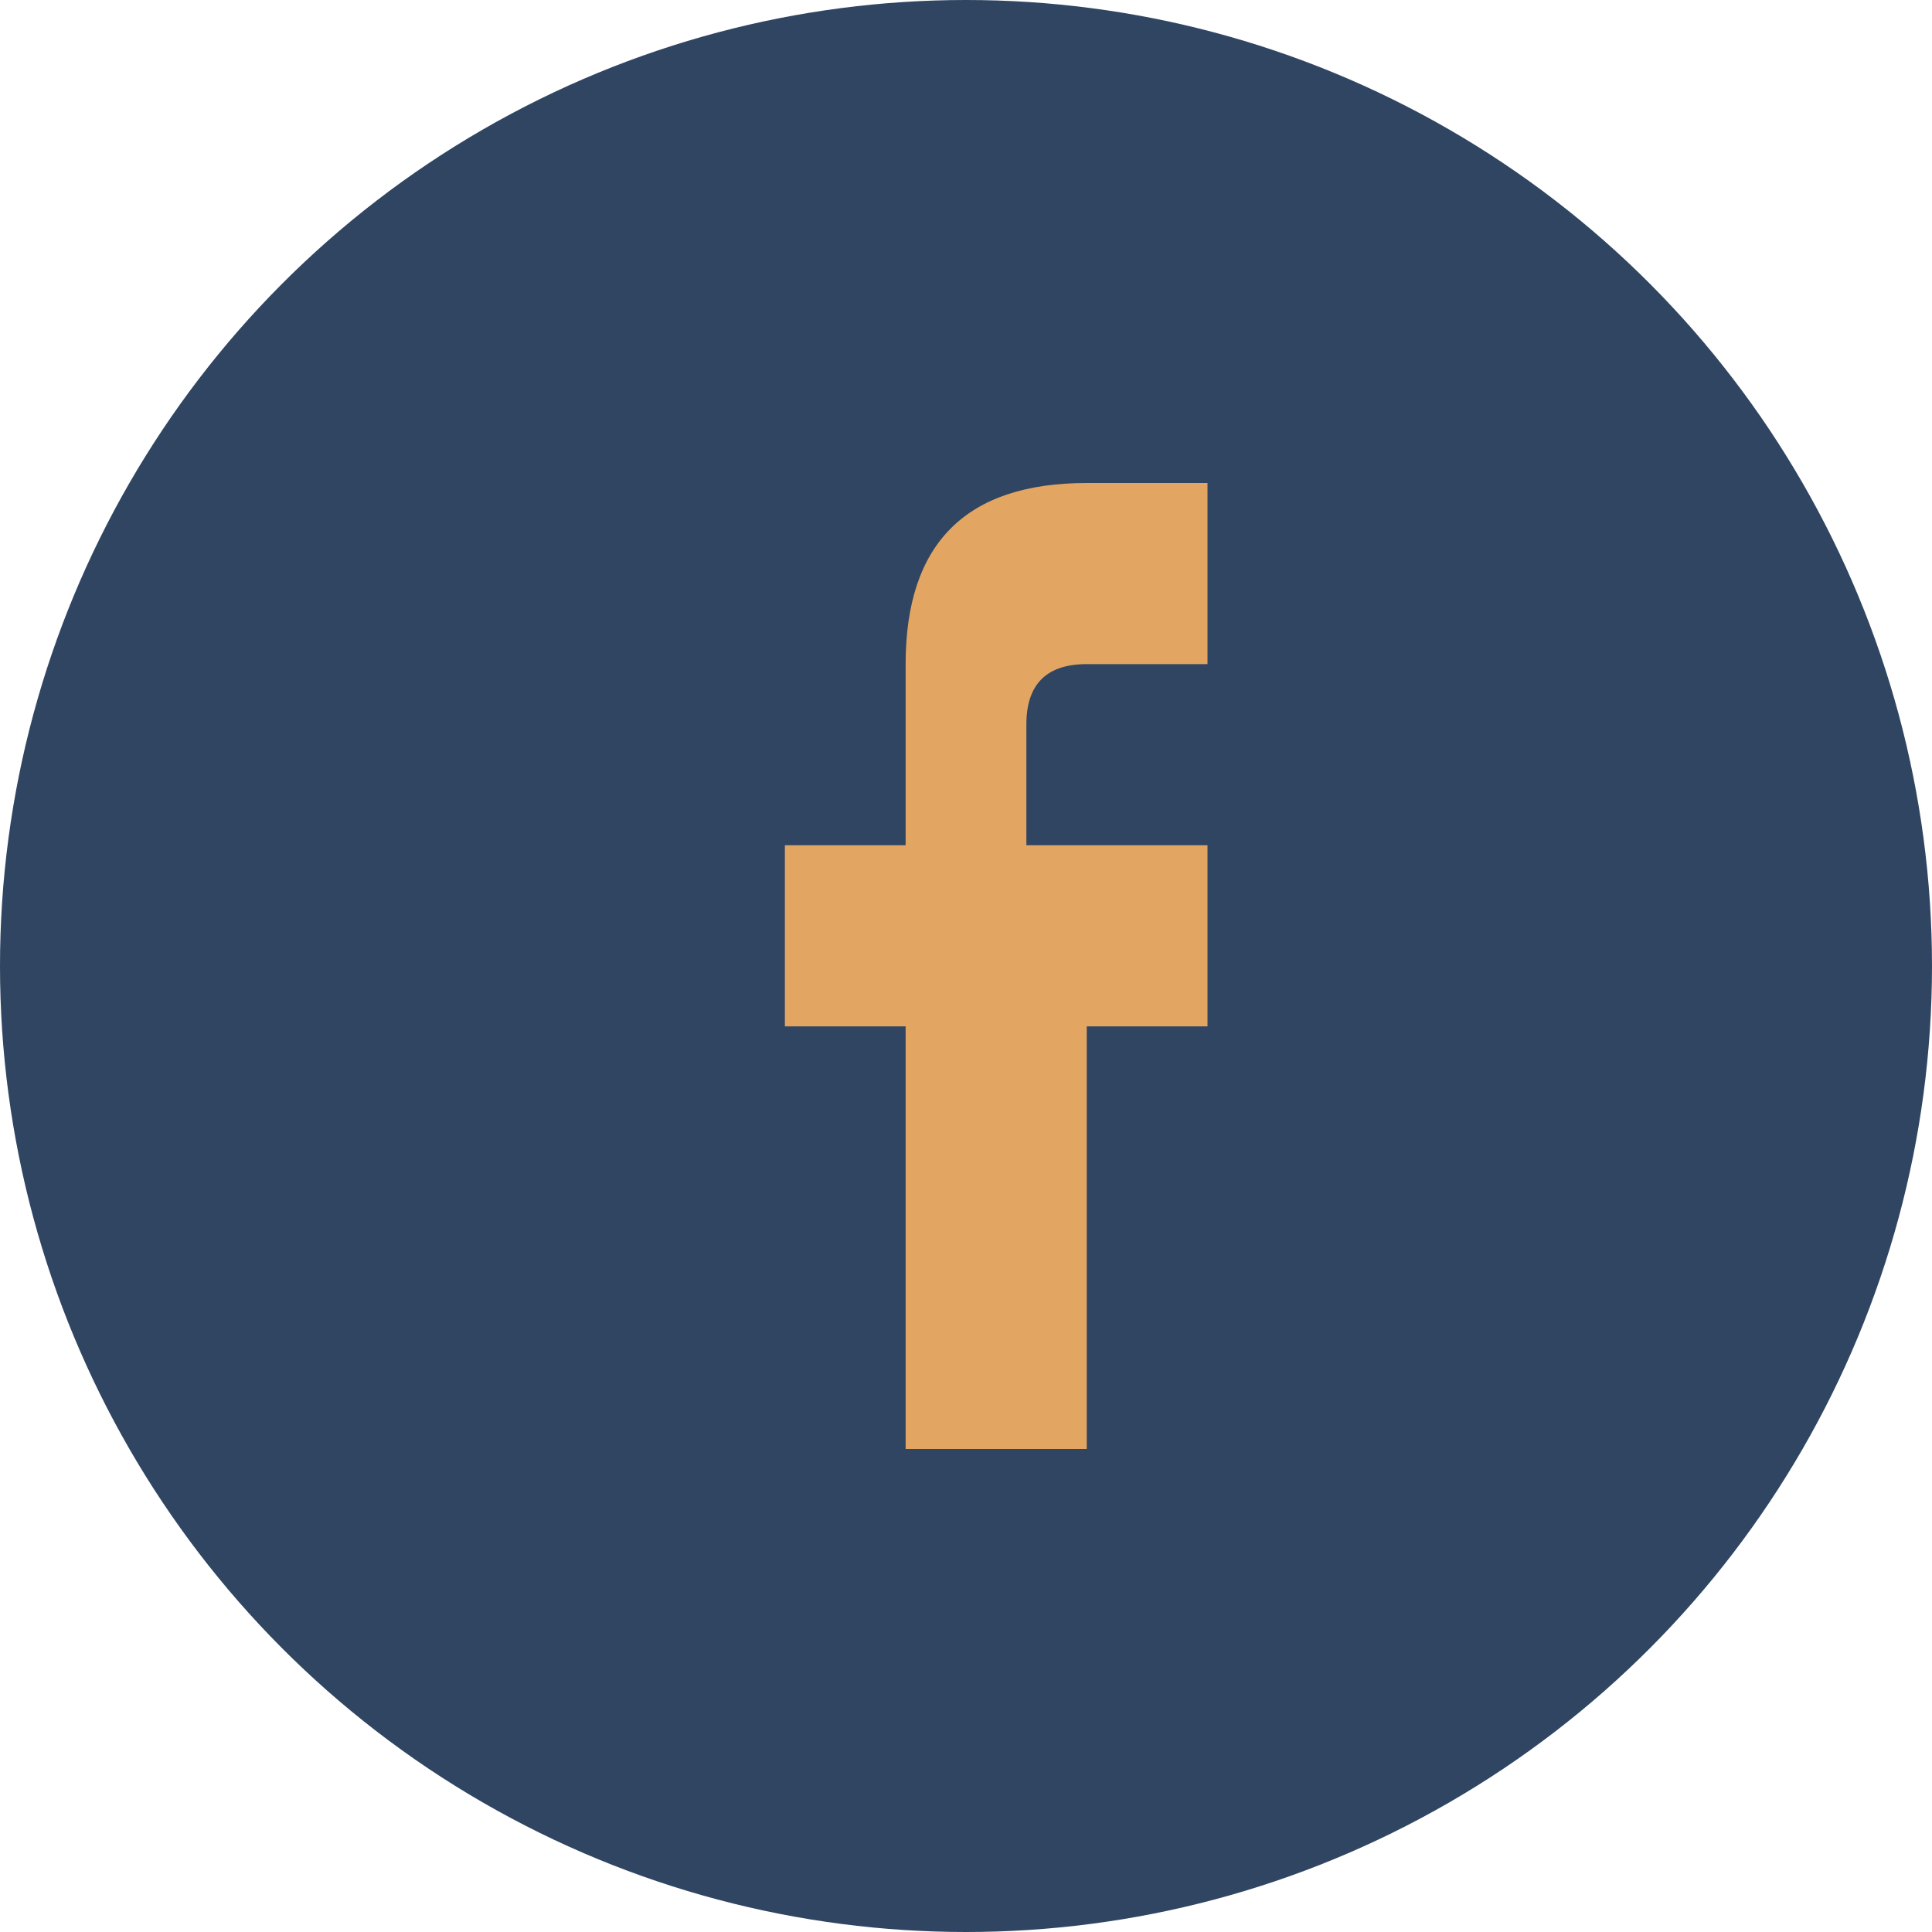
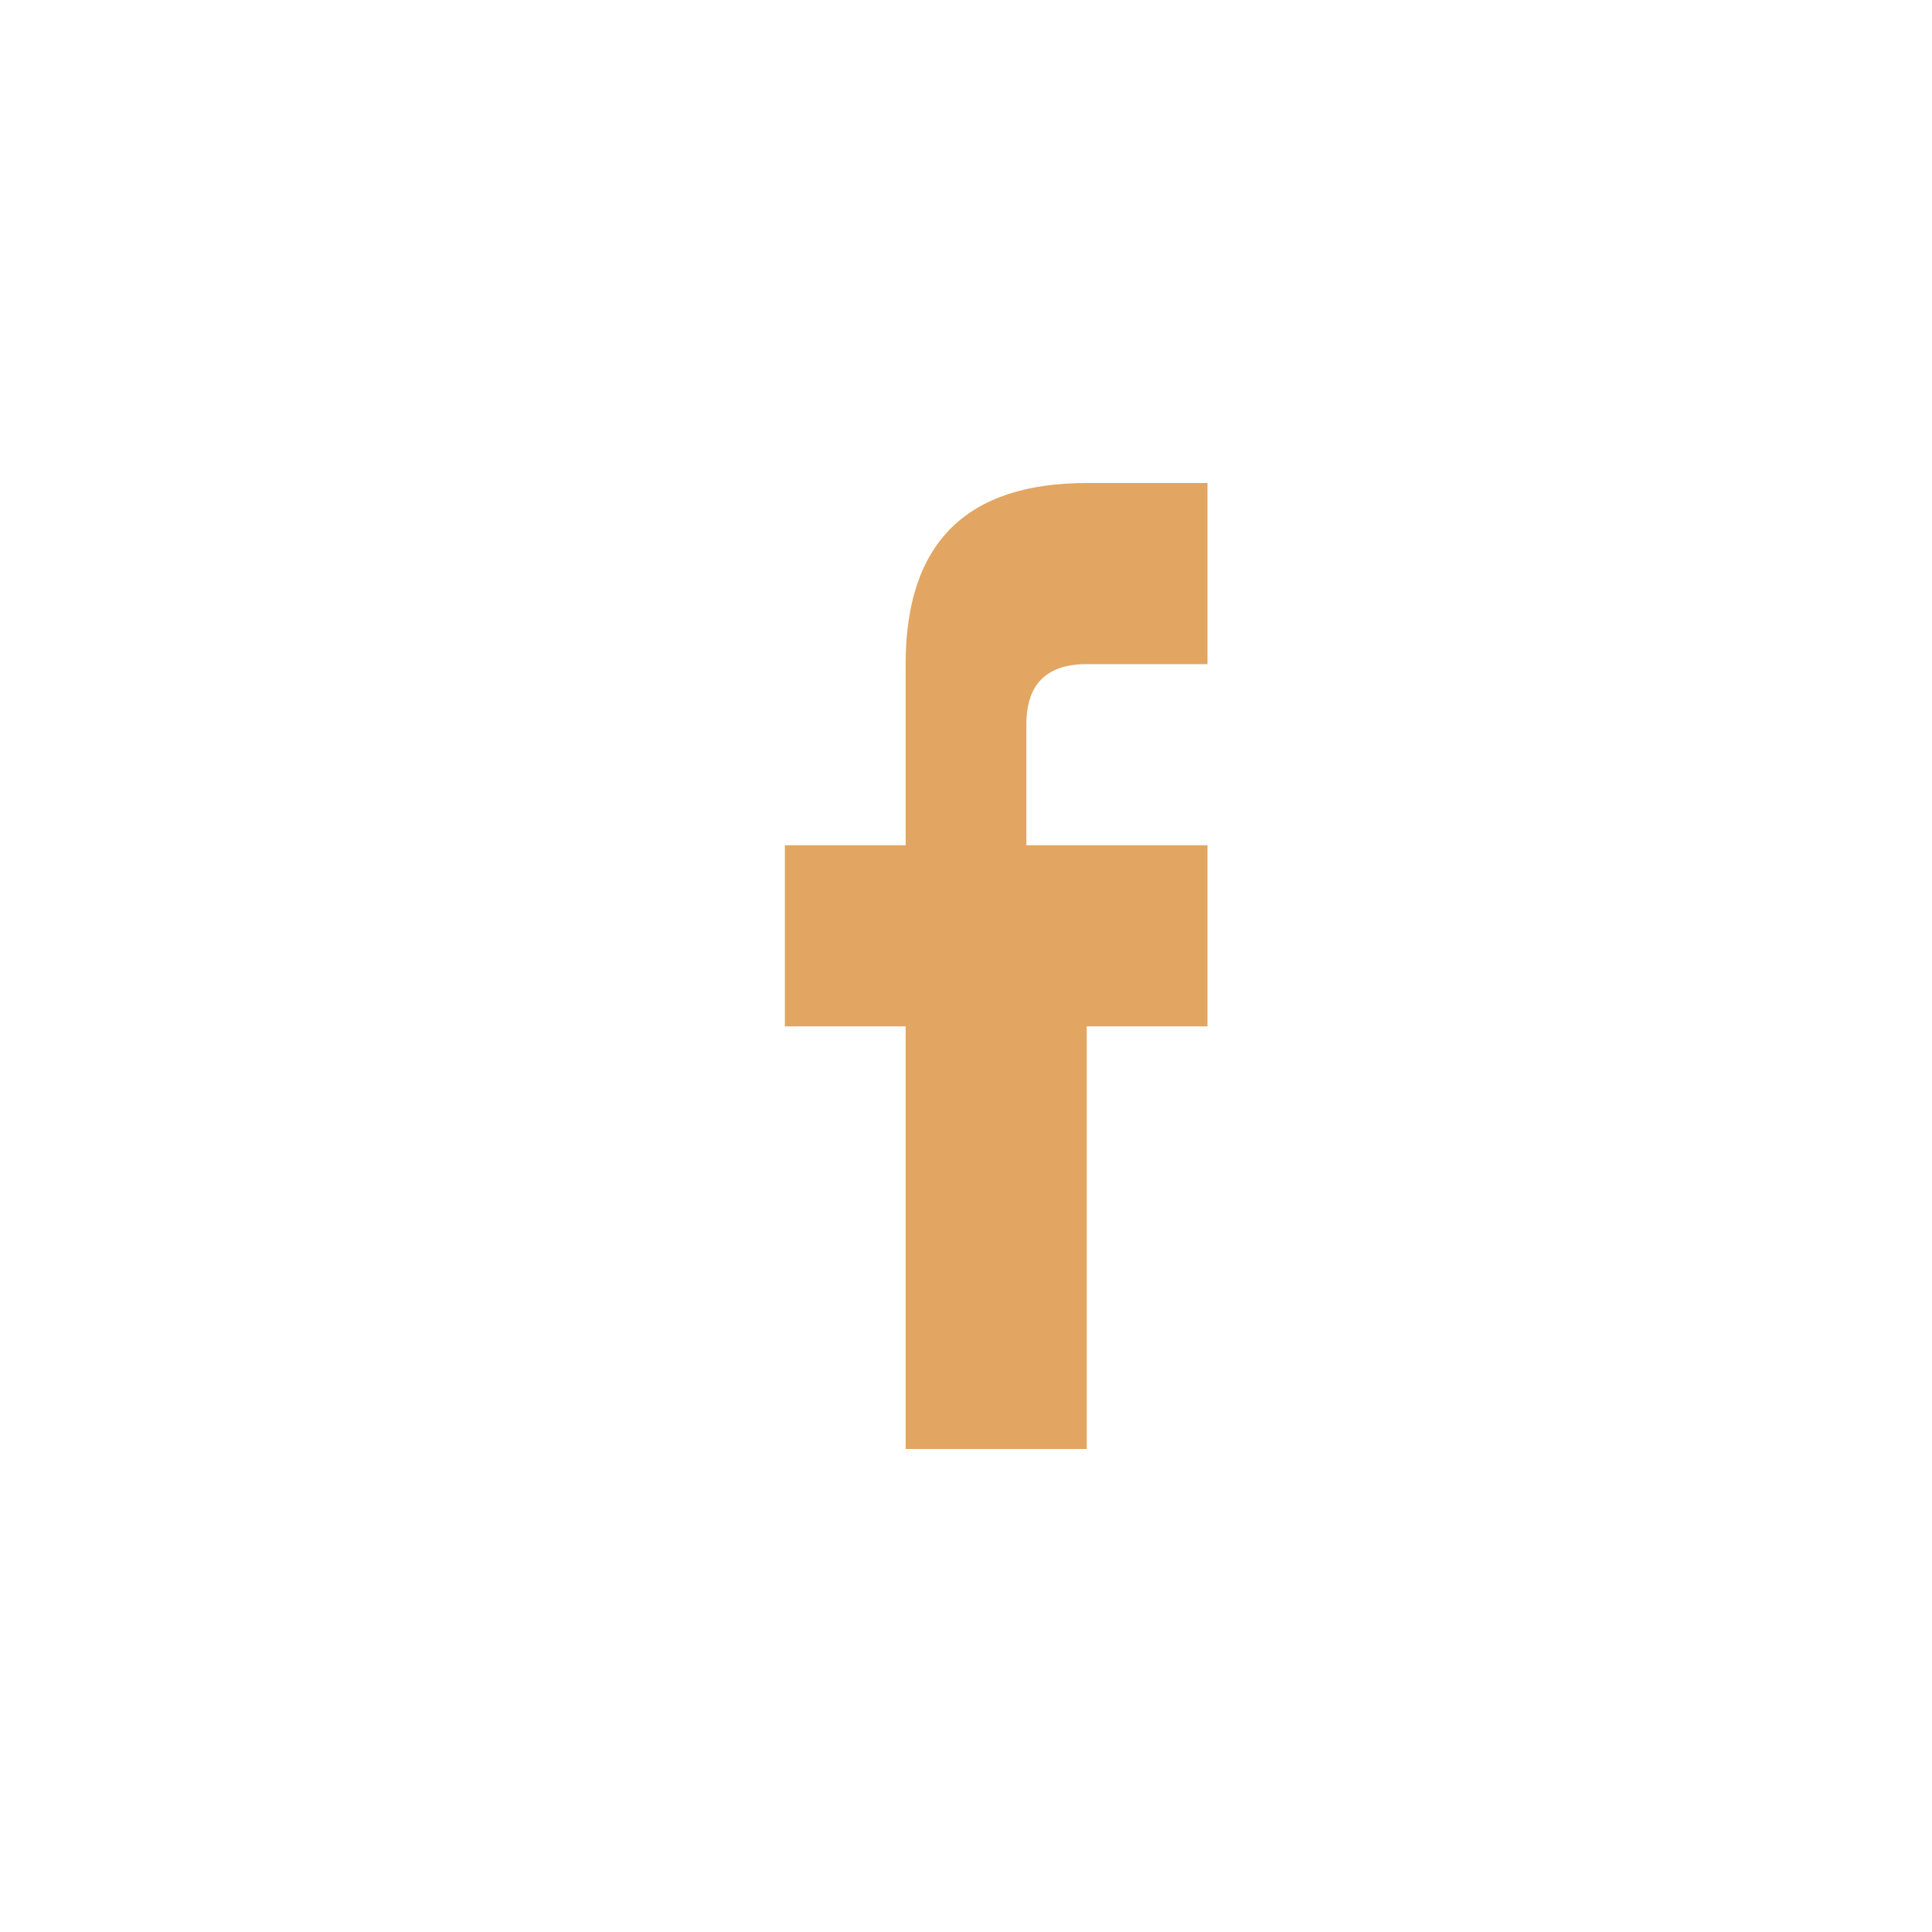
<svg xmlns="http://www.w3.org/2000/svg" width="32" height="32" viewBox="0 0 32 32">
-   <circle cx="16" cy="16" r="16" fill="#2F4562" />
  <path d="M17 17h3v-3h-3v-2q0-1 1-1h2v-3h-2q-3 0-3 3v3h-2v3h2v7h3v-7z" fill="#E2A662" />
</svg>